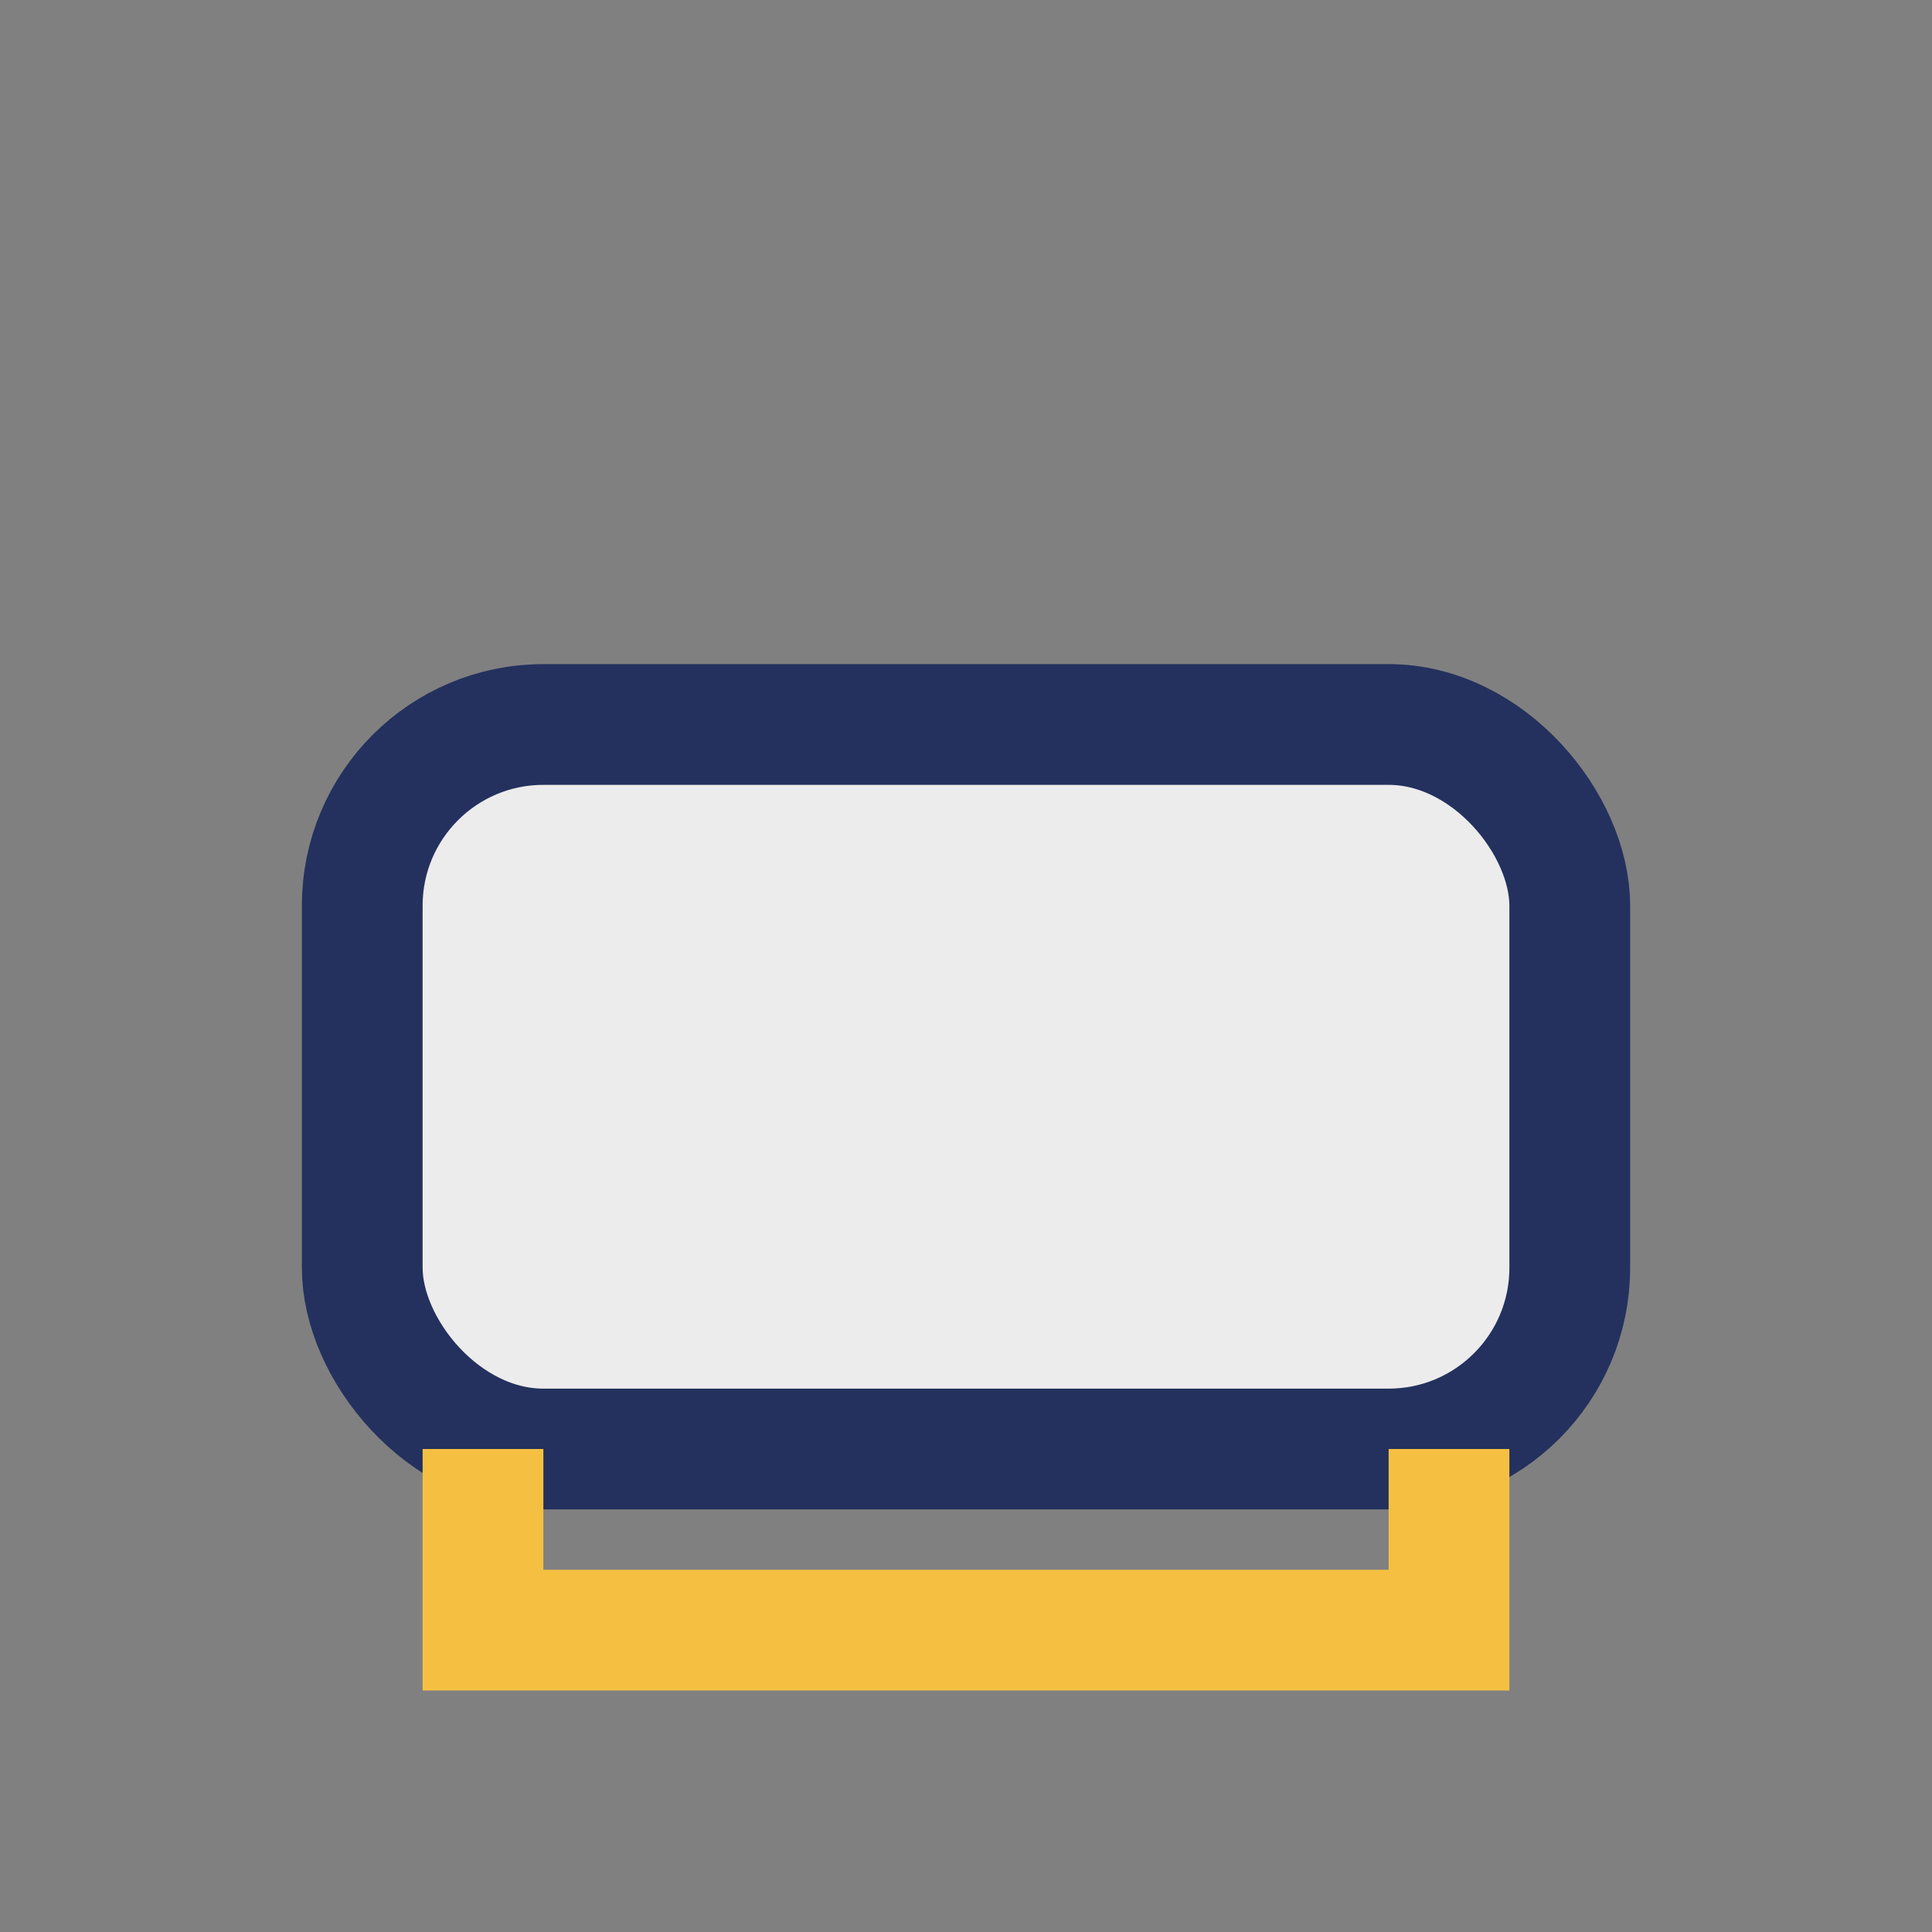
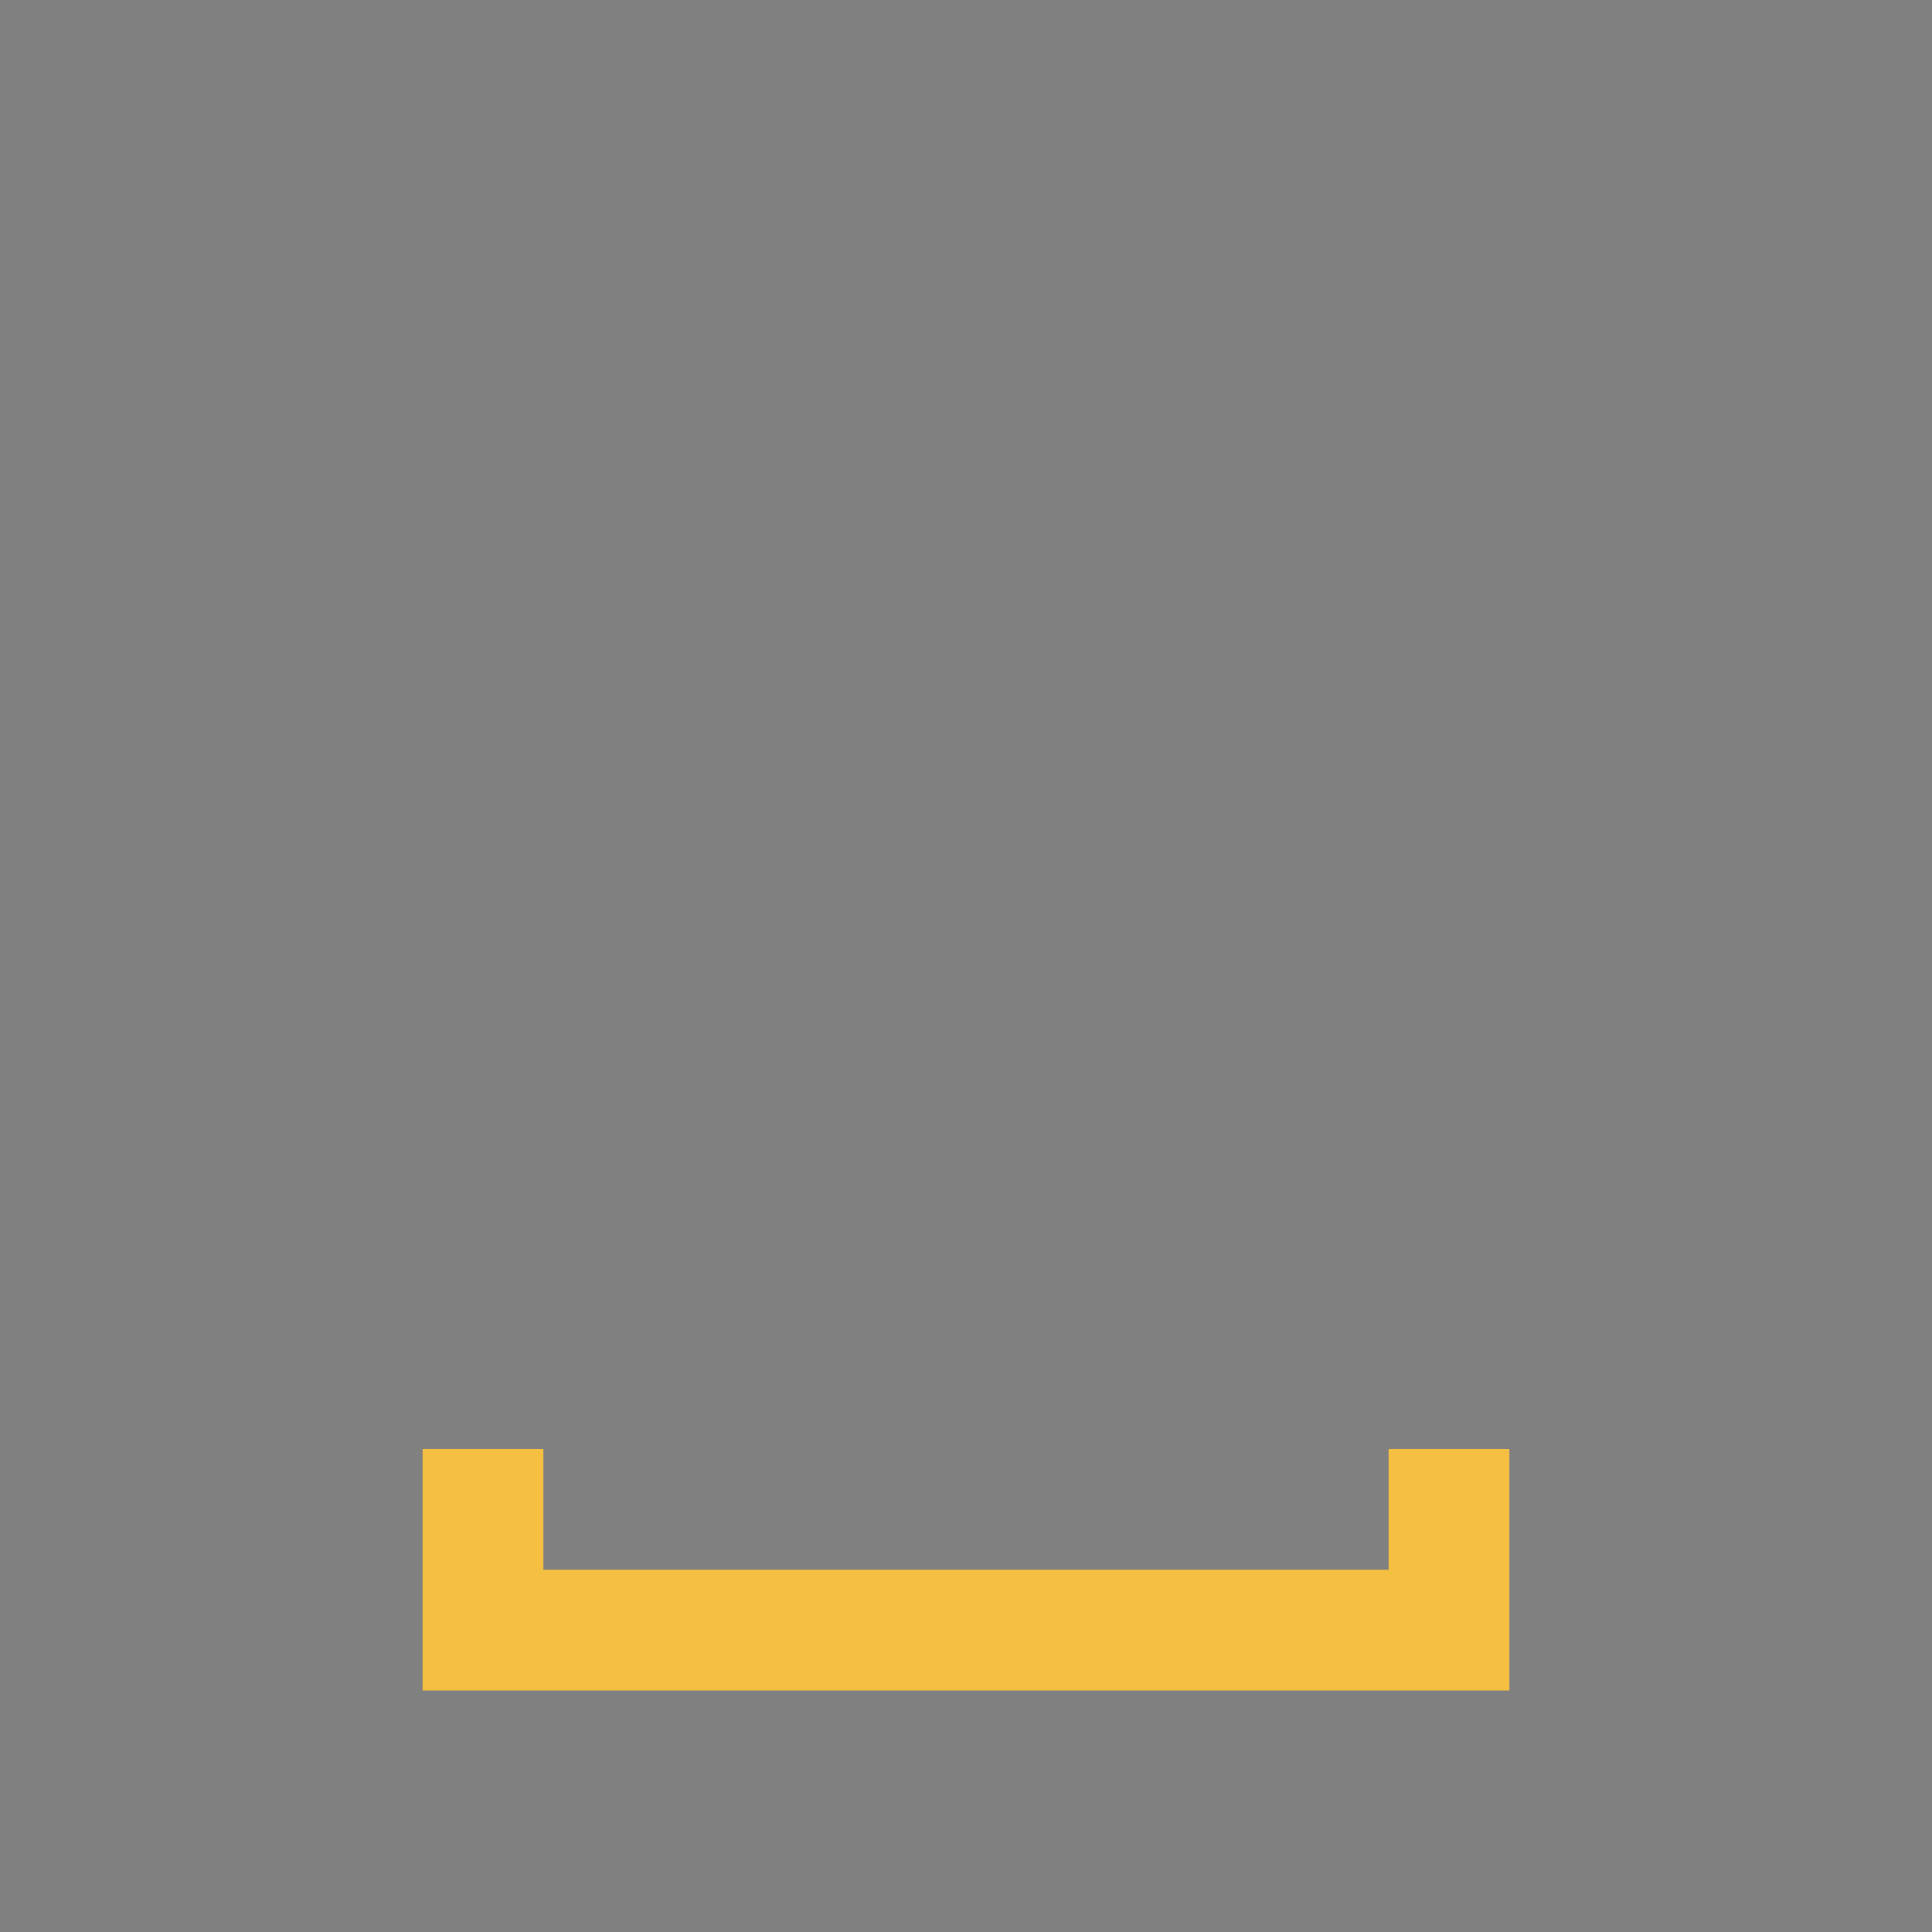
<svg xmlns="http://www.w3.org/2000/svg" width="32" height="32" viewBox="0 0 32 32">
  <rect x="0" y="0" width="32" height="32" fill="#808080" stroke="none" />
-   <rect x="6" y="12" width="20" height="12" rx="3" fill="#ECECEC" stroke="#24315E" stroke-width="2" />
  <path d="M8 24v3h16v-3" stroke="#F5C042" stroke-width="2" fill="none" />
</svg>